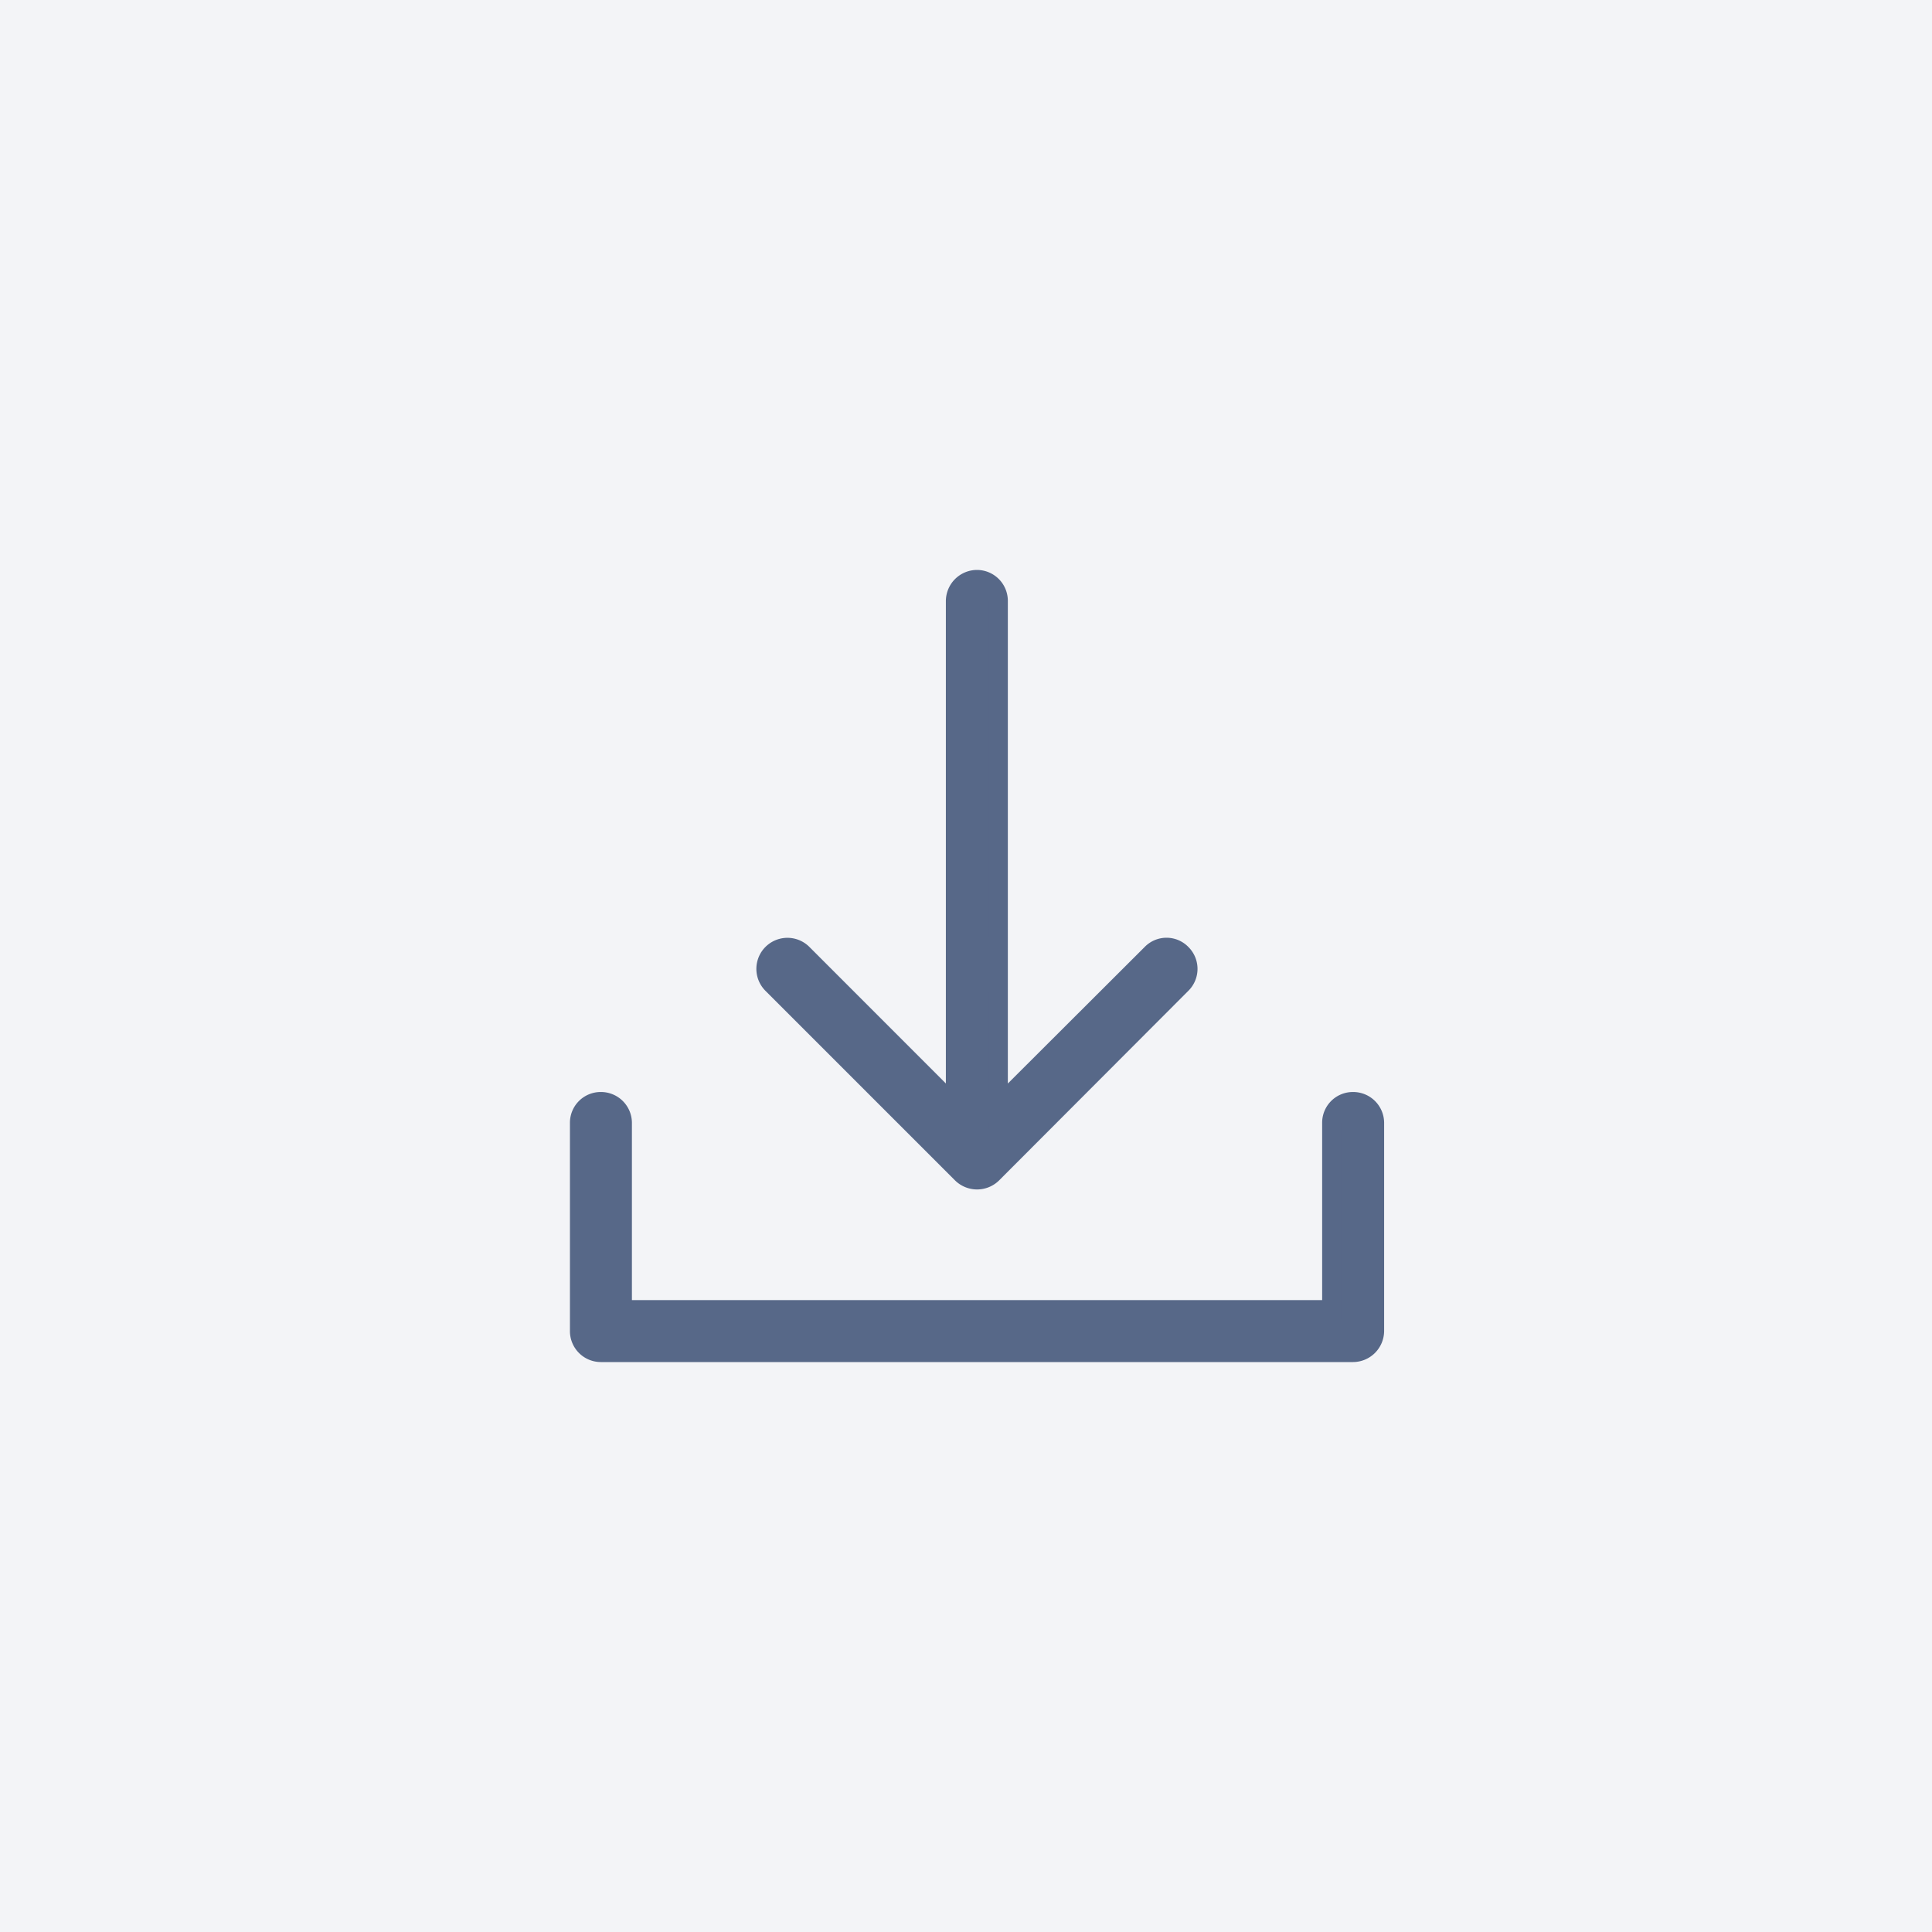
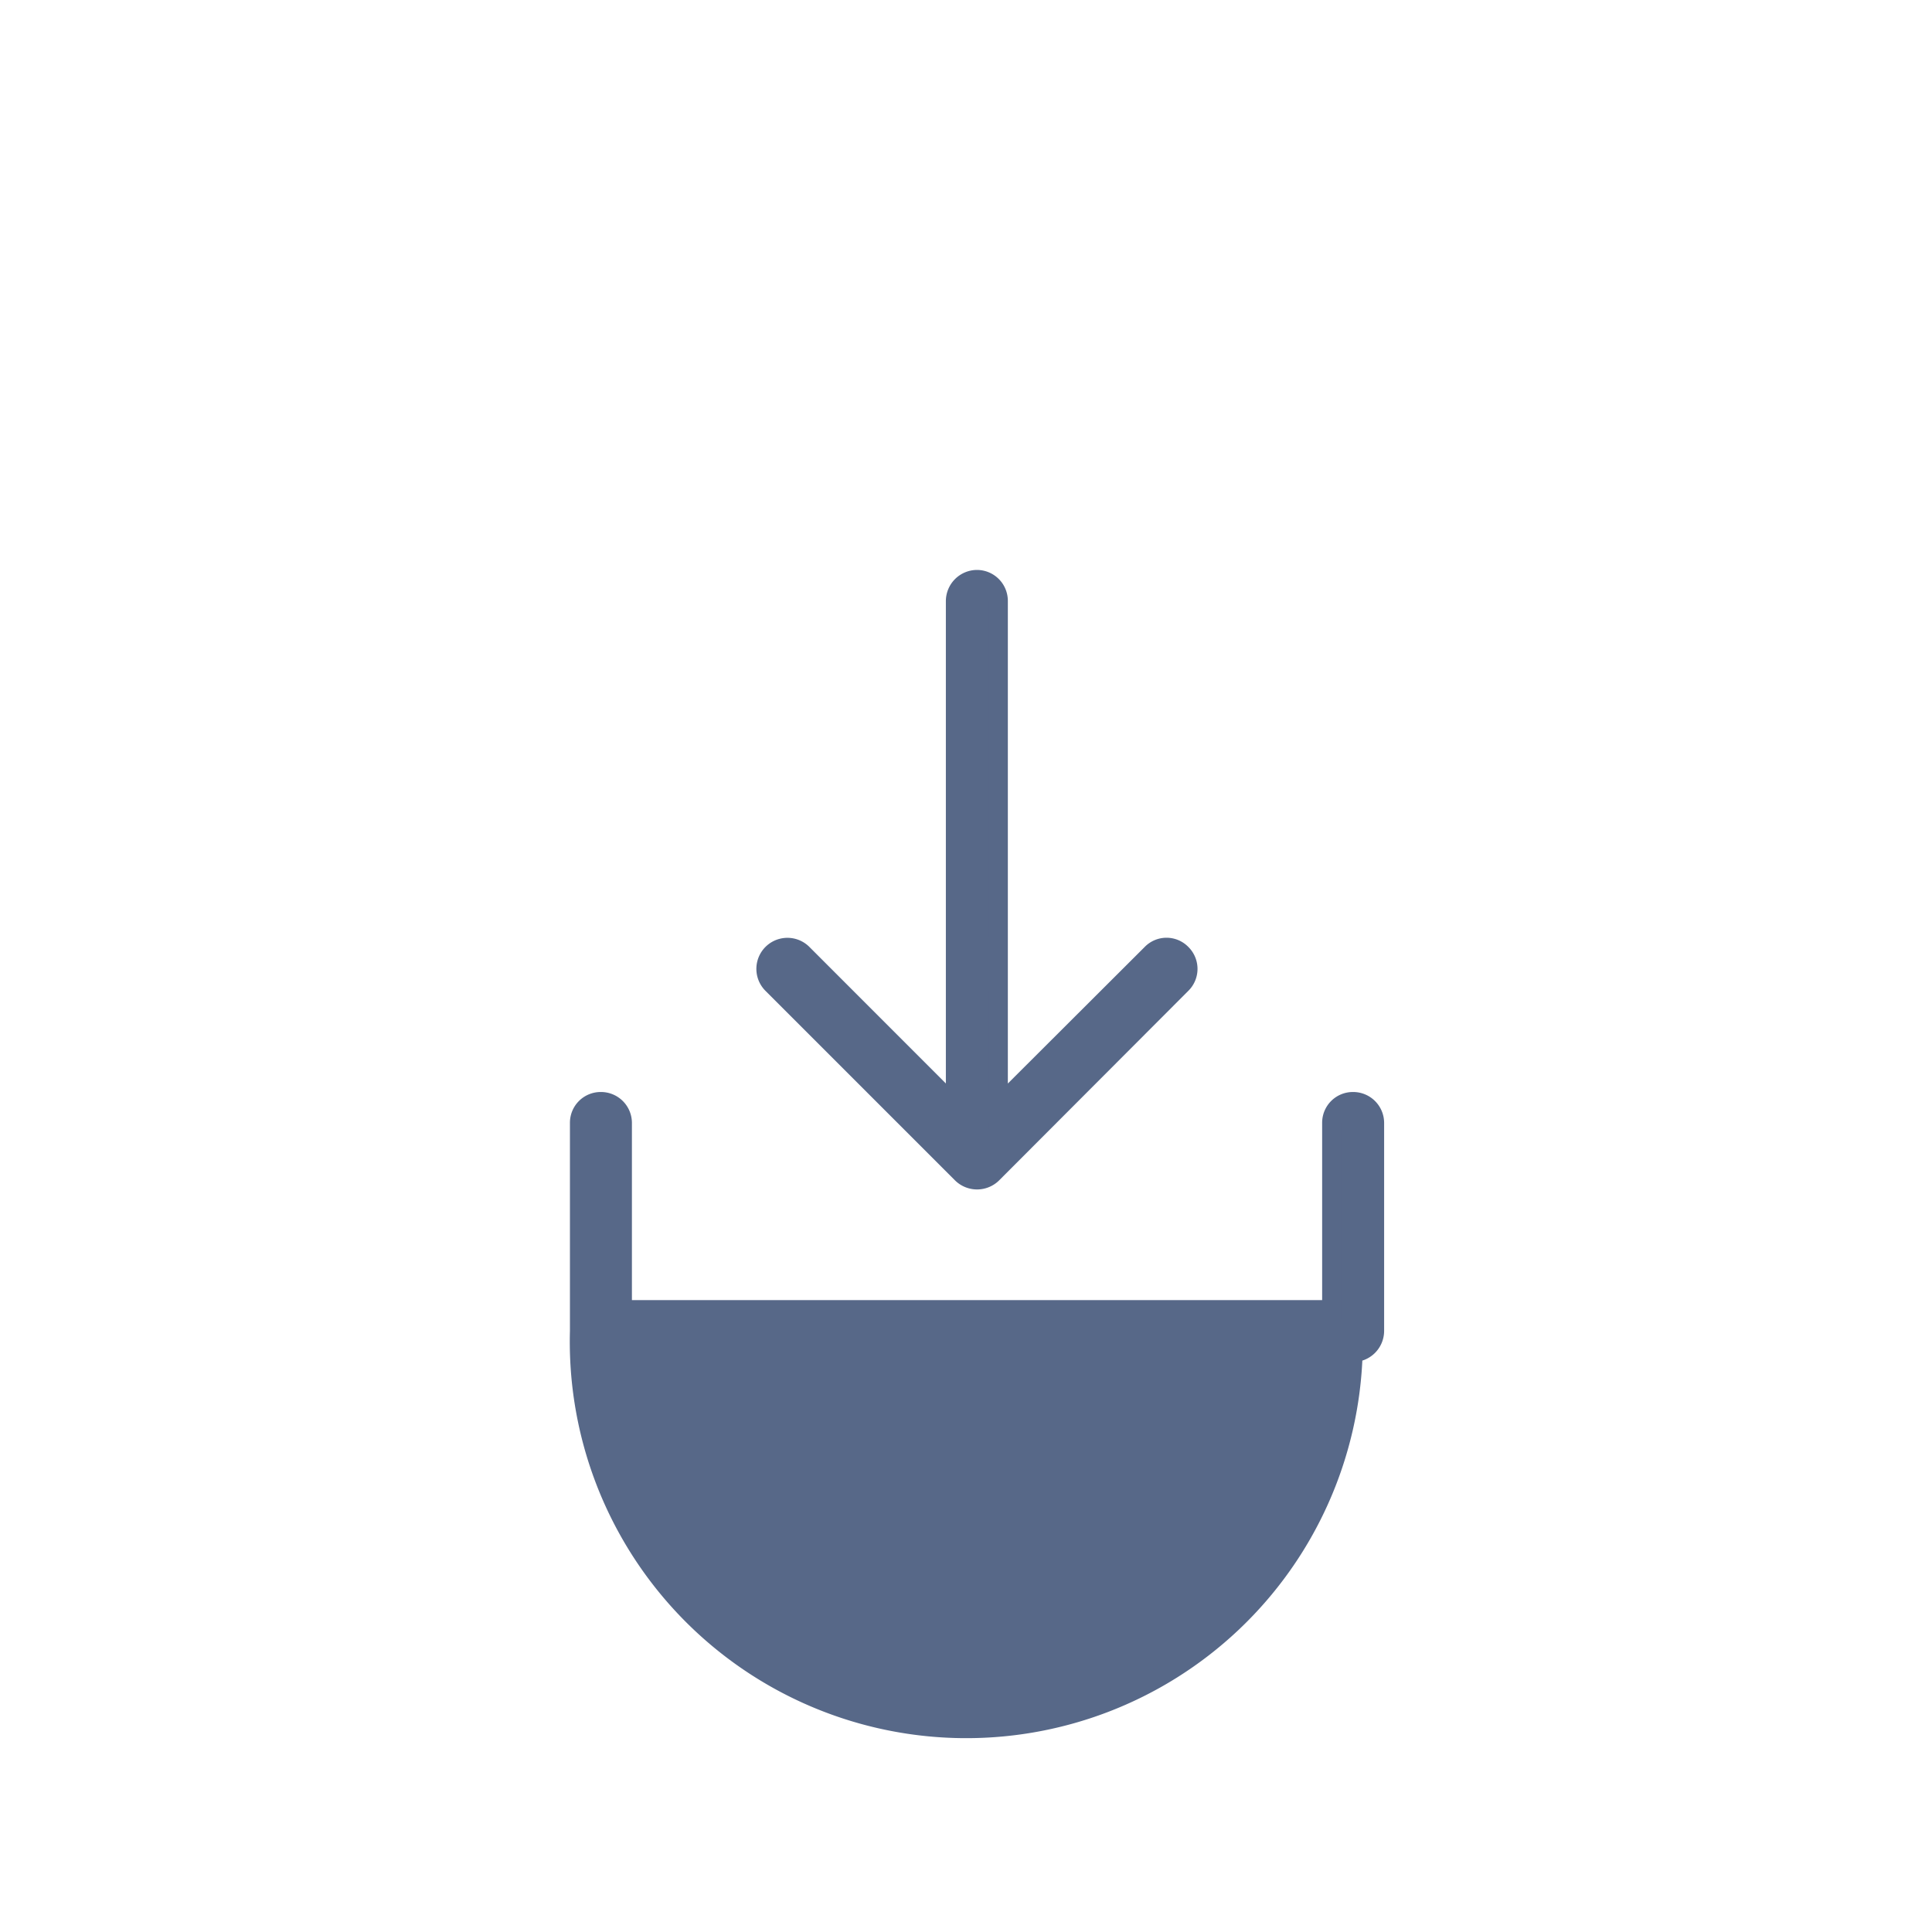
<svg xmlns="http://www.w3.org/2000/svg" width="50" height="50" viewBox="0 0 50 50">
  <g id="Group_256" data-name="Group 256" transform="translate(-281 -991)">
-     <rect id="Rectangle_9" data-name="Rectangle 9" width="50" height="50" transform="translate(281 991)" fill="#f3f4f7" />
-     <path id="download-arrow" d="M15.577,11.045a.548.548,0,0,0,0-.783.539.539,0,0,0-.775,0l-3.969,3.961V1.135a.551.551,0,0,0-.548-.556.558.558,0,0,0-.556.556V14.223L5.77,10.262a.553.553,0,0,0-.783.783l4.908,4.908a.562.562,0,0,0,.783,0Zm3.89,3.593a.545.545,0,0,1,.548-.548.551.551,0,0,1,.556.548v5.385a.558.558,0,0,1-.556.556H.548A.551.551,0,0,1,0,20.023V14.638a.545.545,0,0,1,.548-.548.551.551,0,0,1,.556.548v4.838H19.467Z" transform="translate(296 1005.421)" fill="#576888" stroke="#576888" stroke-width="0.5" />
+     <path id="download-arrow" d="M15.577,11.045a.548.548,0,0,0,0-.783.539.539,0,0,0-.775,0l-3.969,3.961V1.135a.551.551,0,0,0-.548-.556.558.558,0,0,0-.556.556V14.223L5.77,10.262a.553.553,0,0,0-.783.783l4.908,4.908a.562.562,0,0,0,.783,0Zm3.89,3.593a.545.545,0,0,1,.548-.548.551.551,0,0,1,.556.548v5.385a.558.558,0,0,1-.556.556A.551.551,0,0,1,0,20.023V14.638a.545.545,0,0,1,.548-.548.551.551,0,0,1,.556.548v4.838H19.467Z" transform="translate(296 1005.421)" fill="#576888" stroke="#576888" stroke-width="0.5" />
  </g>
</svg>